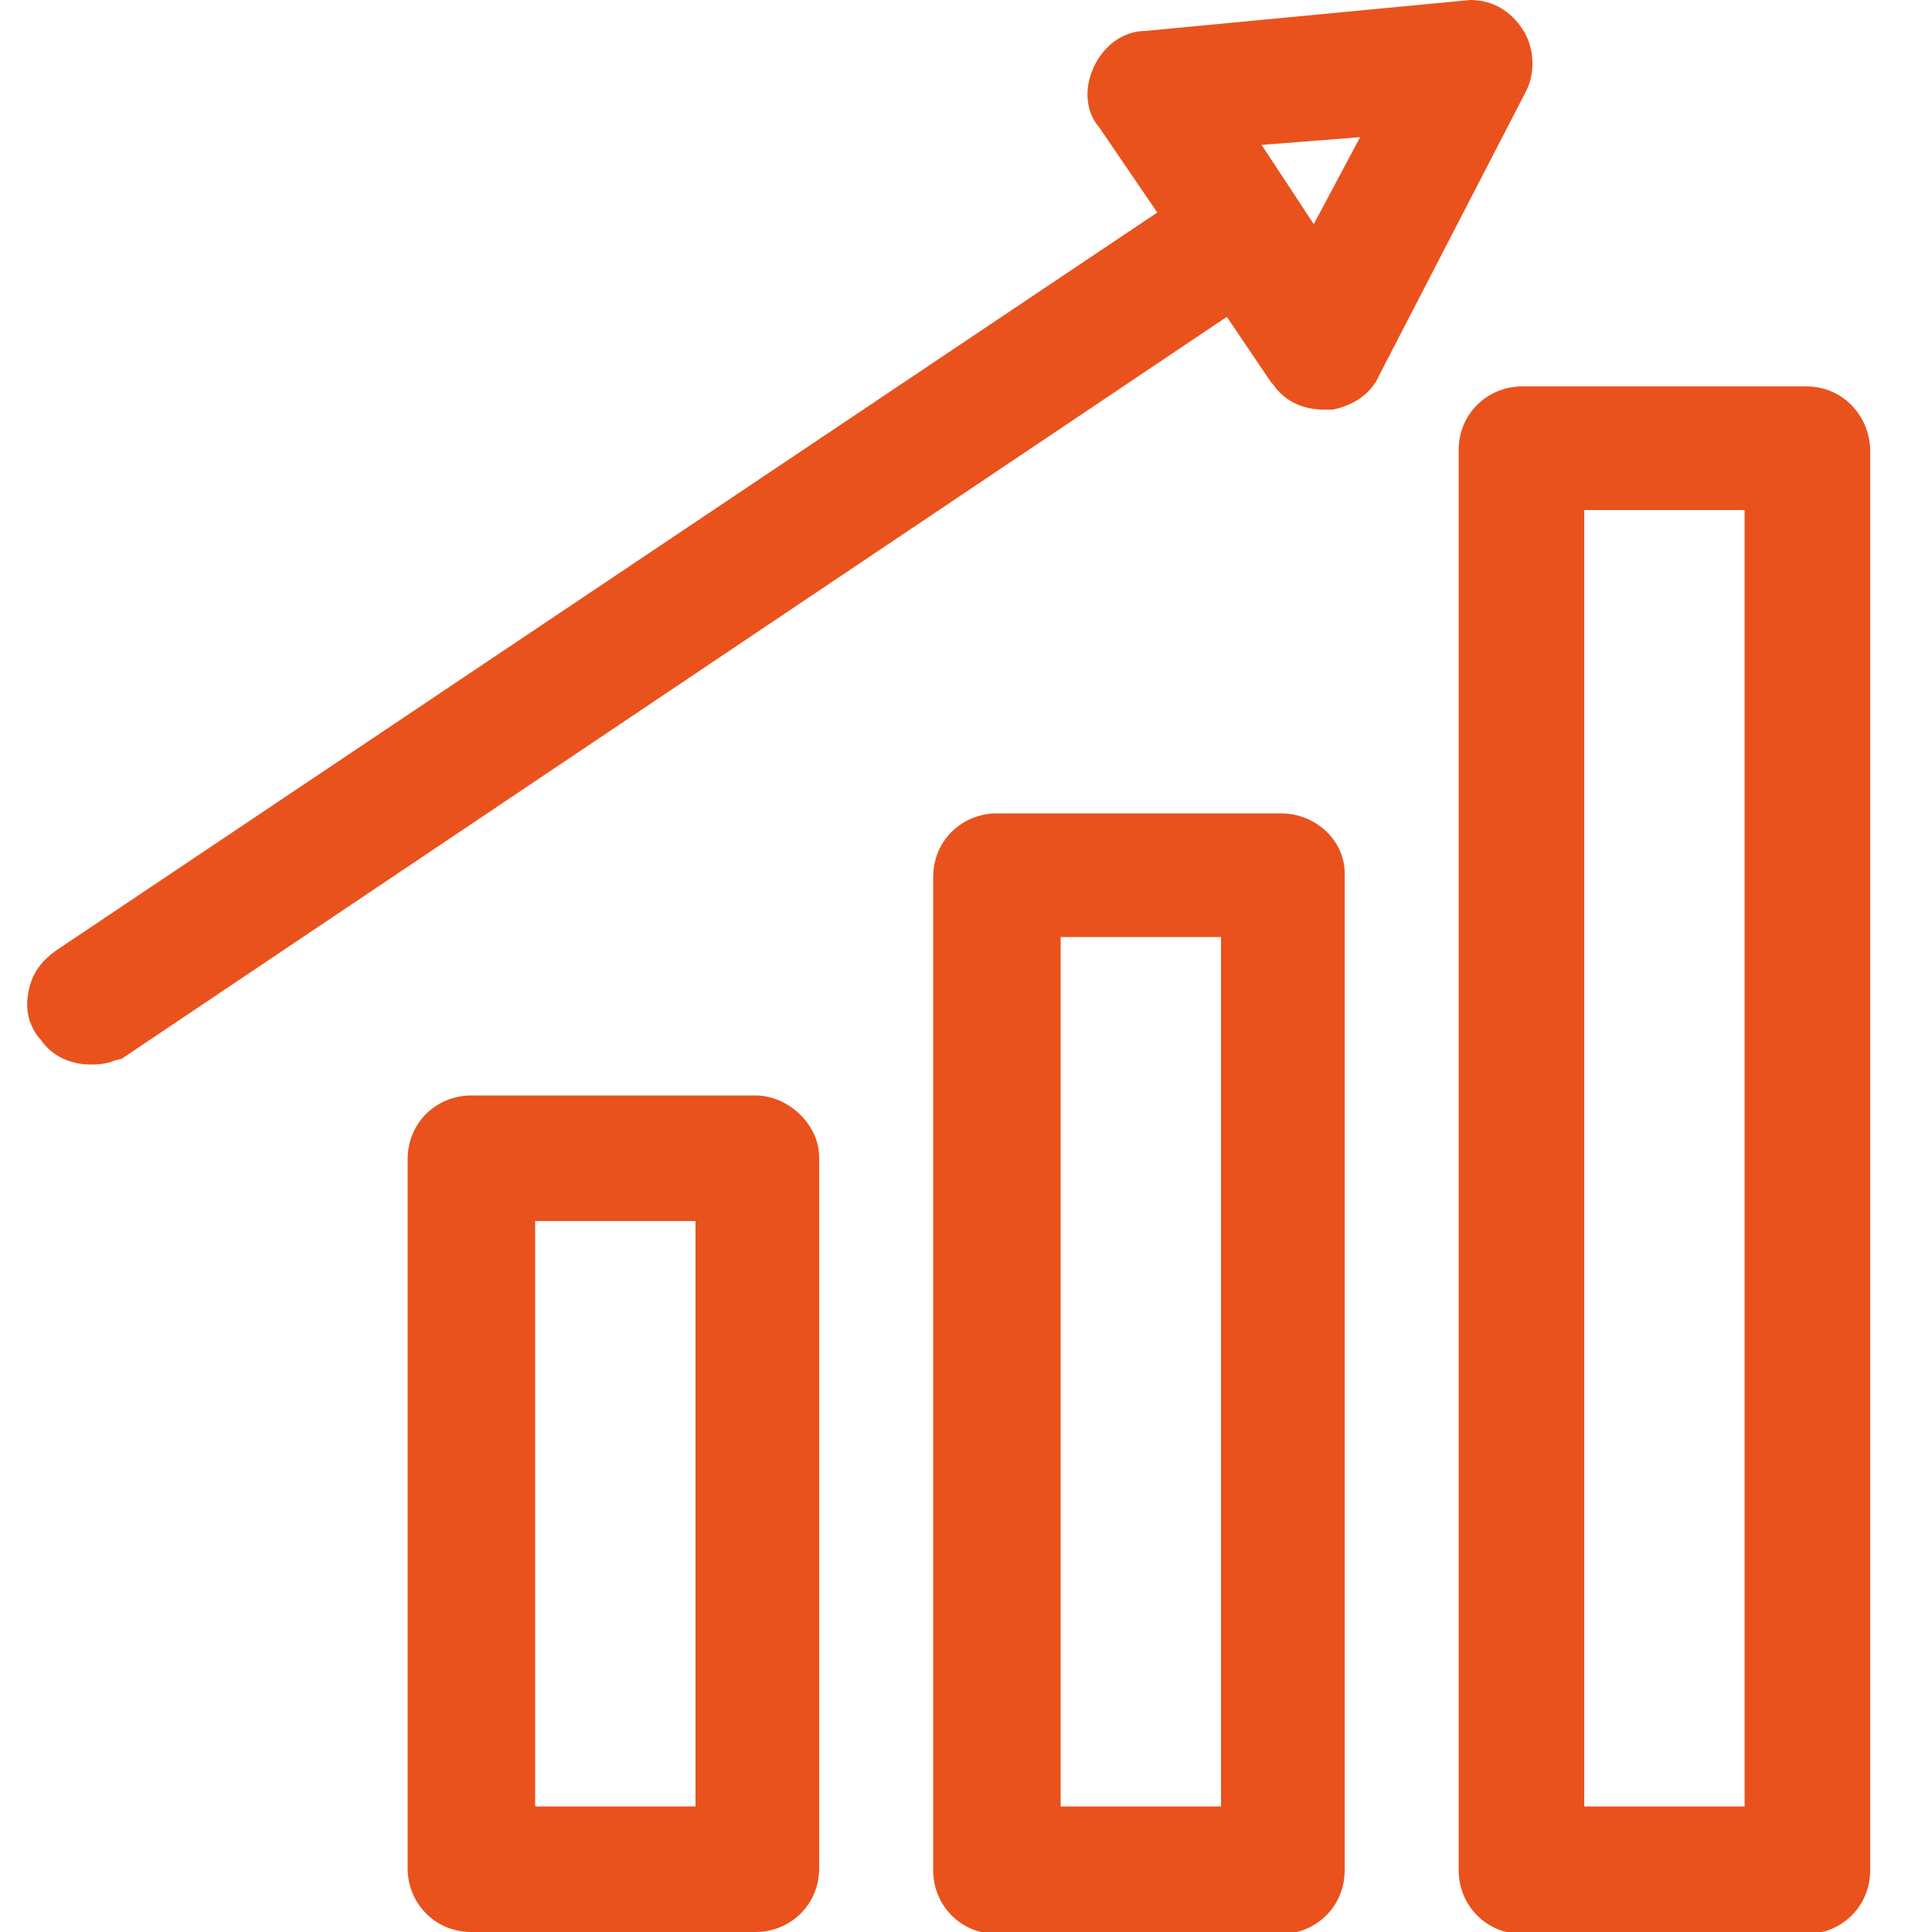
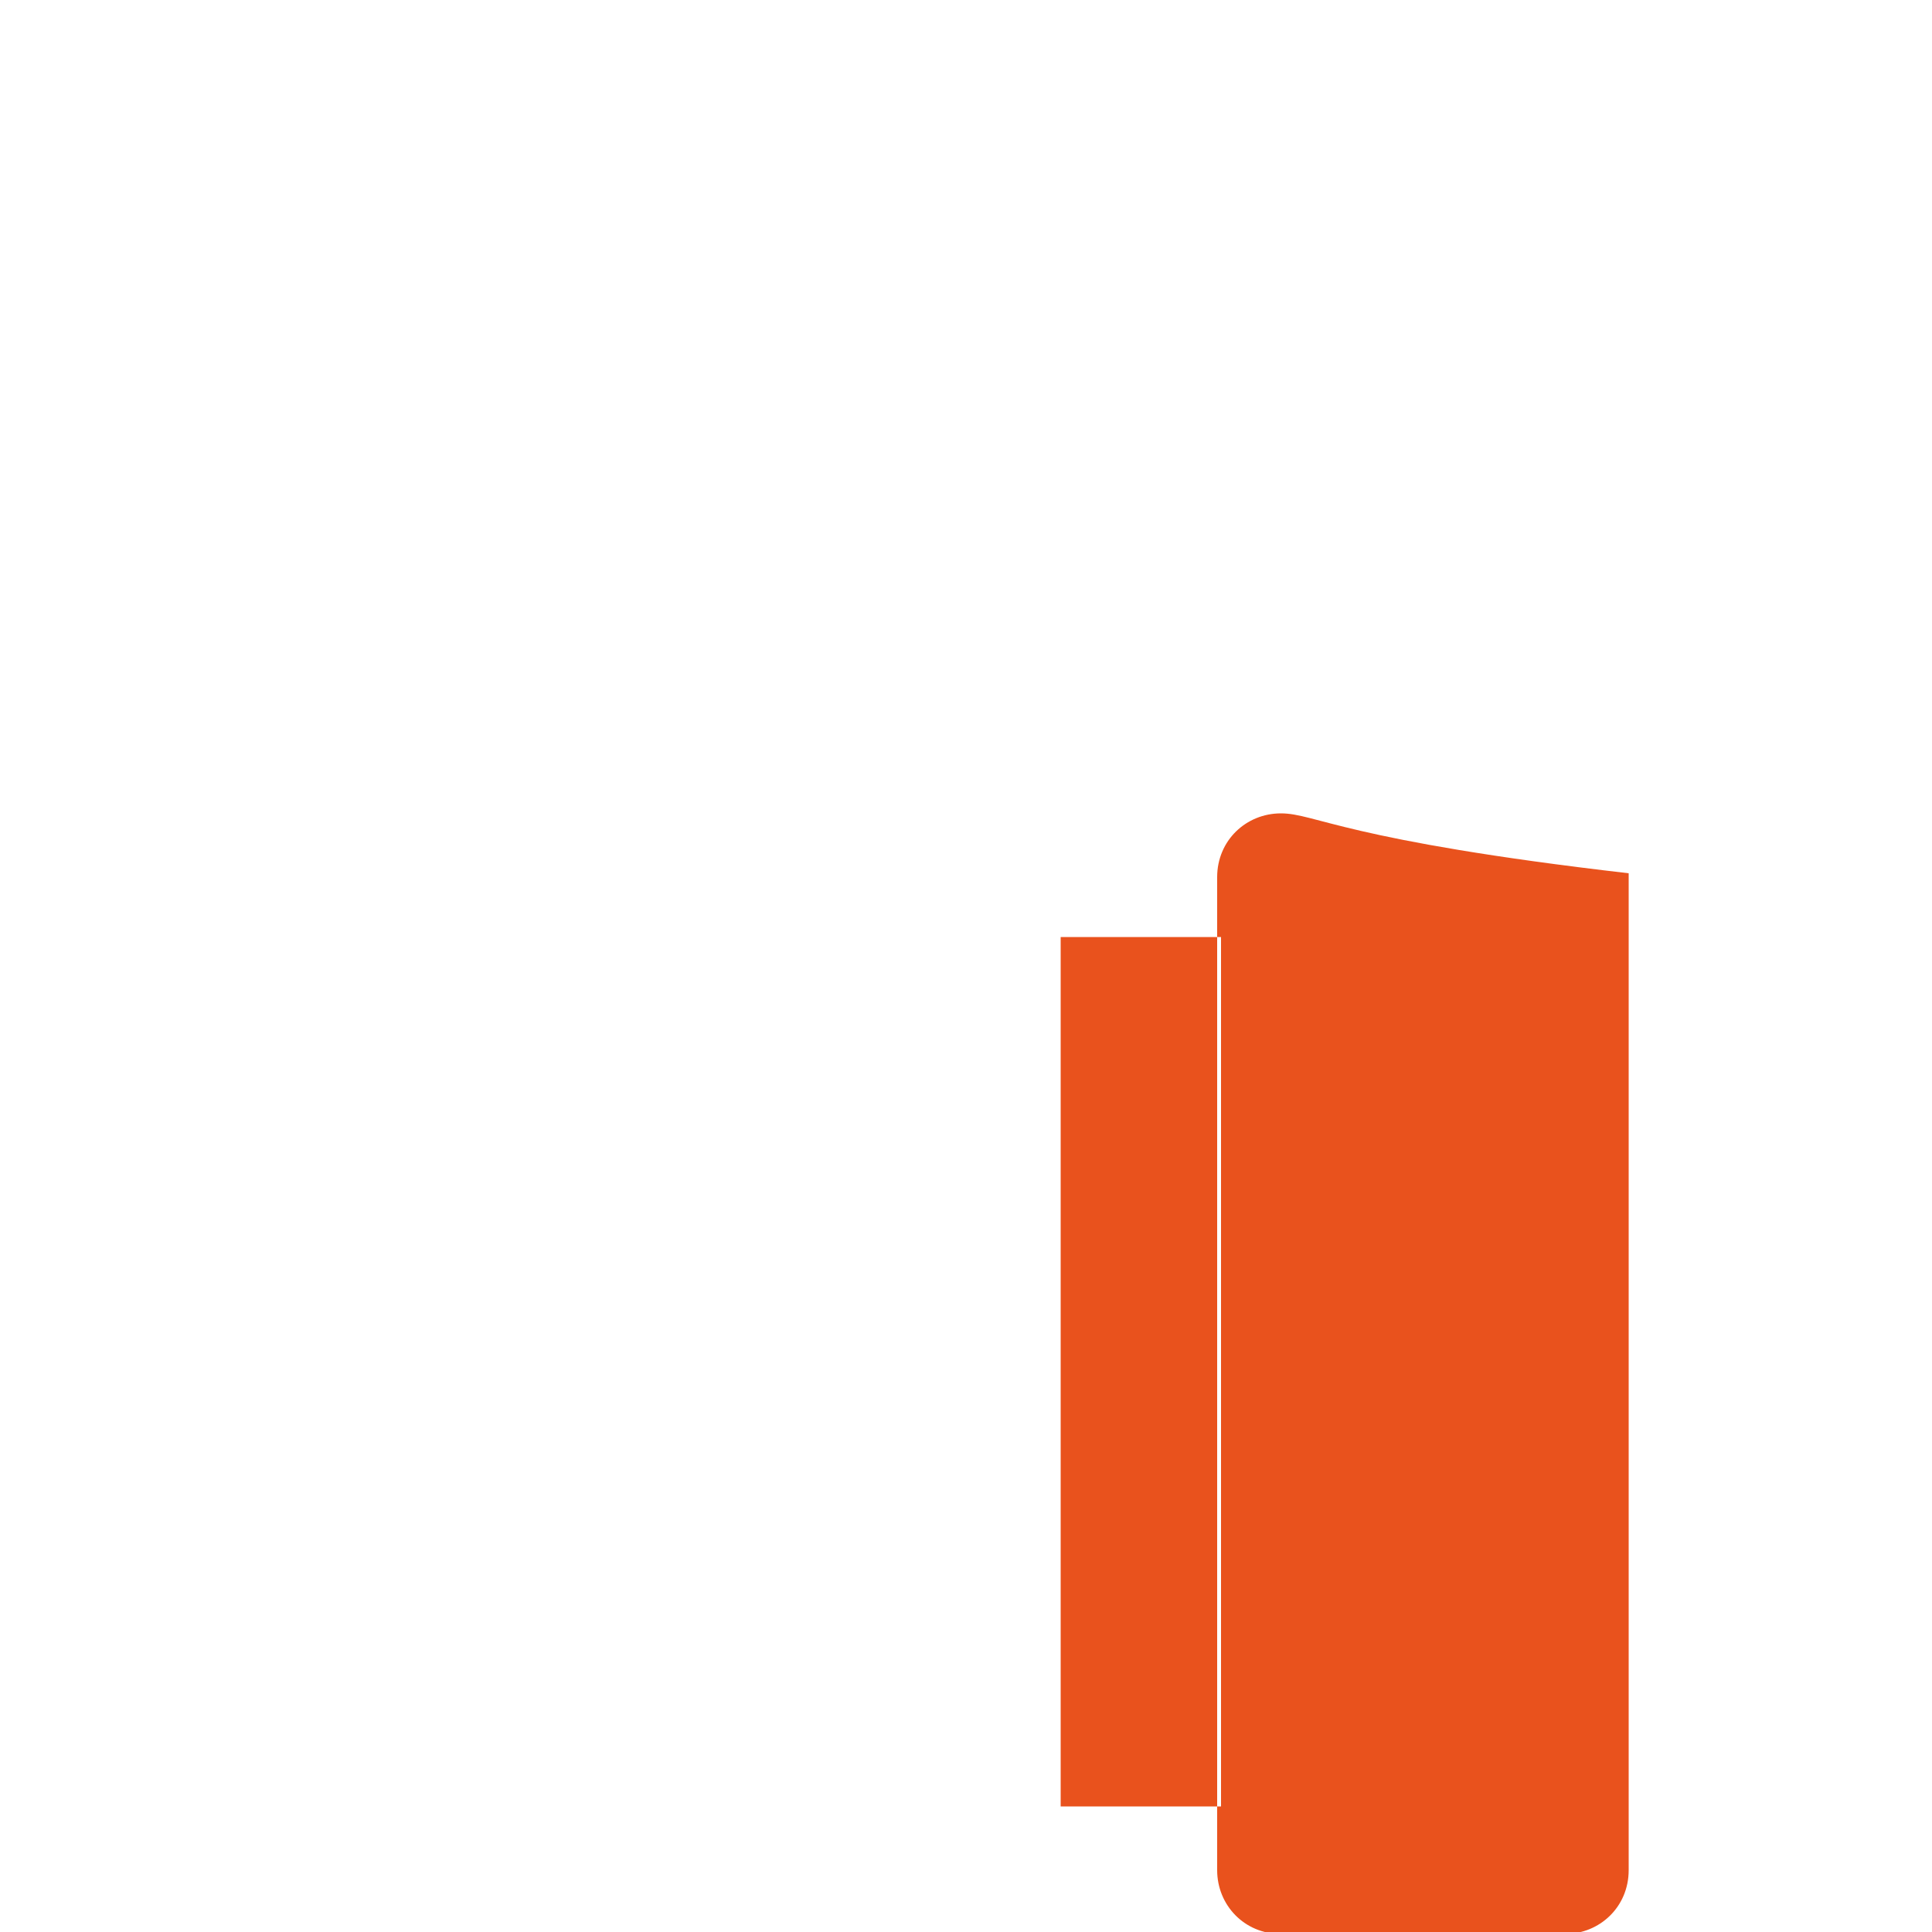
<svg xmlns="http://www.w3.org/2000/svg" version="1.1" id="Laag_1" x="0px" y="0px" viewBox="0 0 100 100" style="enable-background:new 0 0 100 100;" xml:space="preserve">
  <style type="text/css">
	.st0{fill:#E9521D;}
</style>
  <g>
-     <path class="st0" d="M39.1,56.7H24.4c-1.8,0-3.3,1.4-3.3,3.3v36.7c0,1.8,1.4,3.3,3.3,3.3h14.7c1.8,0,3.3-1.4,3.3-3.3V59.9   C42.4,58.2,40.8,56.7,39.1,56.7z M27.7,93.5V63.2h8.3v30.3H27.7z" />
-     <path class="st0" d="M66.3,42.1H51.6c-1.8,0-3.3,1.4-3.3,3.3v51.4c0,1.8,1.4,3.3,3.3,3.3h14.7c1.8,0,3.3-1.4,3.3-3.3V45.2   C69.6,43.5,68.1,42.1,66.3,42.1z M54.9,93.5v-45h8.3v45H54.9z" />
-     <path class="st0" d="M93.5,20H78.8c-1.8,0-3.3,1.4-3.3,3.3v73.5c0,1.8,1.4,3.3,3.3,3.3h14.7c1.8,0,3.3-1.4,3.3-3.3V23.2   C96.7,21.4,95.3,20,93.5,20z M82,93.5V26.4h8.3v67.1H82z" />
-     <path class="st0" d="M78.8,1.5C78.2,0.6,77.3,0,76.1,0L59.3,1.6c-1.2,0-2.2,0.8-2.7,1.9c-0.5,1.1-0.4,2.3,0.3,3.1l3,4.4l-57,38.2   c-0.7,0.5-1.2,1.1-1.4,2c-0.2,0.9-0.1,1.7,0.5,2.5l0.1,0.1c0.6,0.9,1.6,1.3,2.6,1.3c0.6,0,1-0.1,1.2-0.2l0.4-0.1l57.2-38.4l2.3,3.4   l0.1,0.1c0.6,0.9,1.6,1.3,2.6,1.3l0.5,0c1.4-0.3,2.1-1.1,2.4-1.8L79,4.7C79.5,3.7,79.4,2.4,78.8,1.5z M70.4,7.1L68,11.6l-2.7-4.1   L70.4,7.1z" />
+     <path class="st0" d="M66.3,42.1c-1.8,0-3.3,1.4-3.3,3.3v51.4c0,1.8,1.4,3.3,3.3,3.3h14.7c1.8,0,3.3-1.4,3.3-3.3V45.2   C69.6,43.5,68.1,42.1,66.3,42.1z M54.9,93.5v-45h8.3v45H54.9z" />
  </g>
</svg>